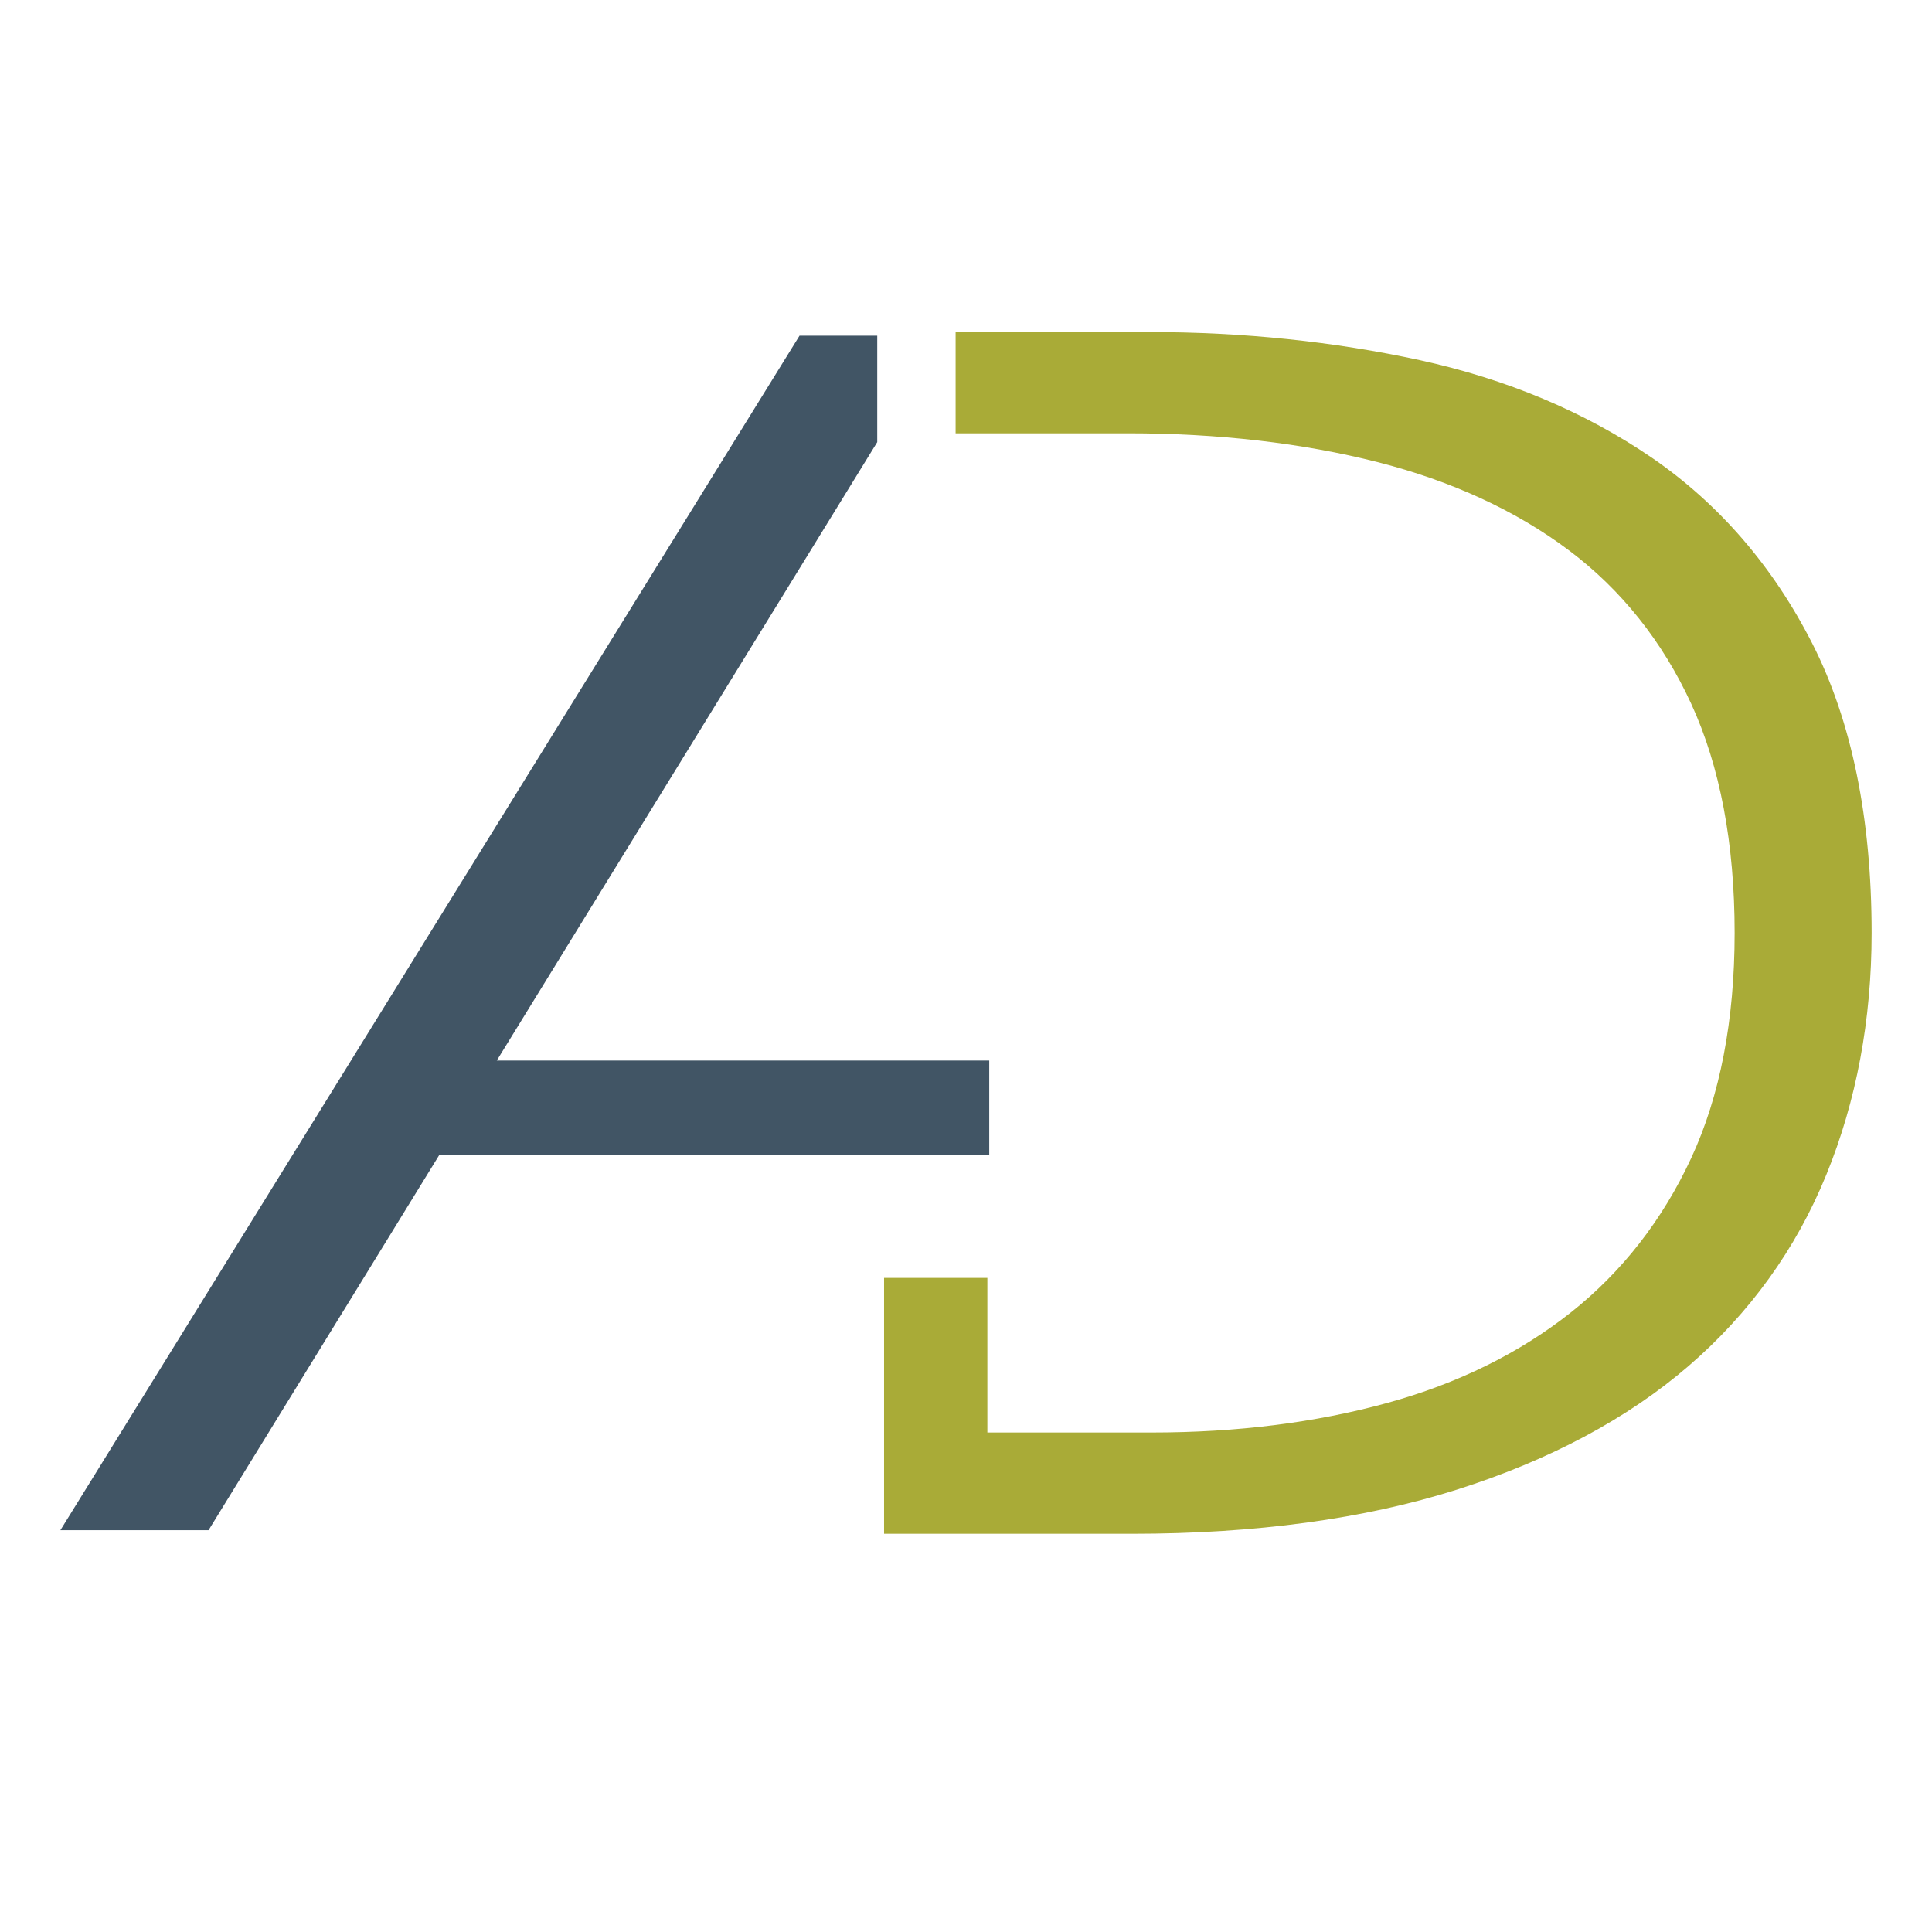
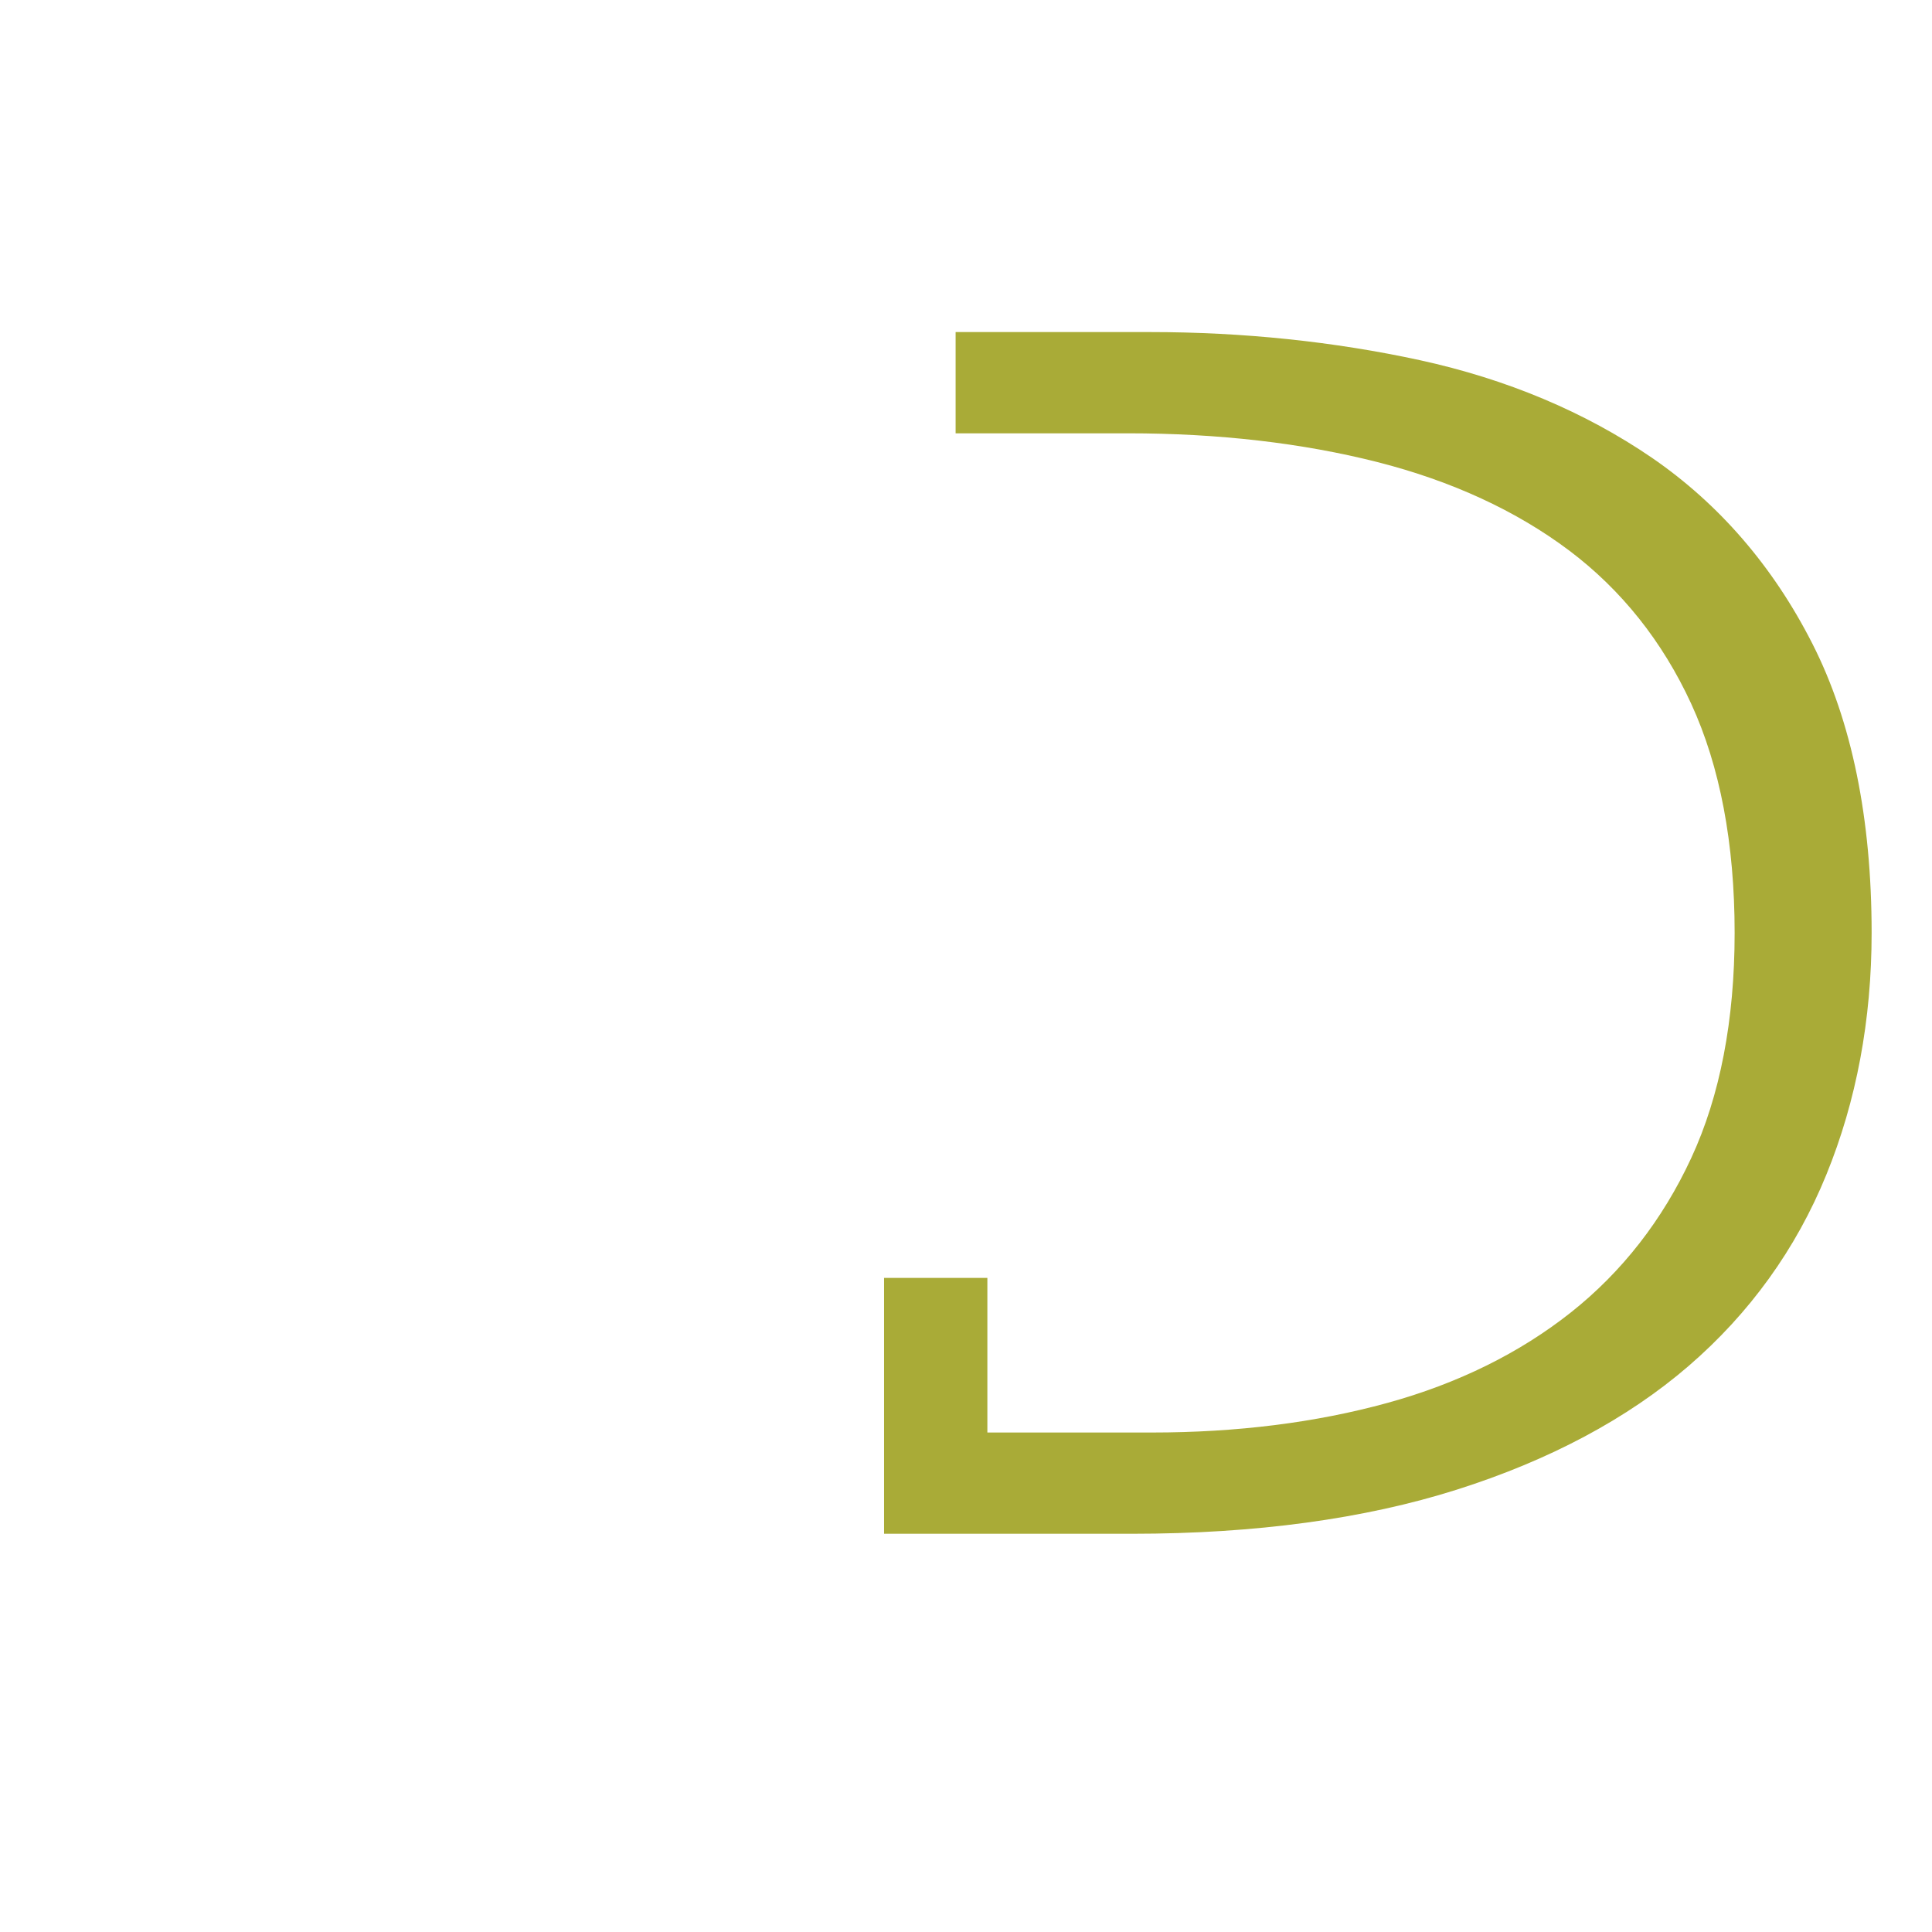
<svg xmlns="http://www.w3.org/2000/svg" version="1.1" id="Layer_1" x="0px" y="0px" width="32px" height="32px" viewBox="0 0 32 32" enable-background="new 0 0 32 32" xml:space="preserve">
  <path fill="#A9AB37" d="M30.021,10.666c0.65,1.28,0.979,2.891,0.979,4.786c0,1.438-0.252,2.786-0.751,4.007  c-0.501,1.229-1.27,2.295-2.284,3.169c-1.01,0.87-2.301,1.559-3.838,2.046c-1.527,0.484-3.336,0.73-5.372,0.73h-4.112v-4.238h1.711  v2.561h2.729c1.4,0,2.71-0.164,3.892-0.489c1.169-0.321,2.193-0.826,3.045-1.501c0.846-0.671,1.516-1.53,1.992-2.556  c0.477-1.028,0.719-2.284,0.719-3.729c0-1.481-0.242-2.758-0.72-3.797c-0.475-1.031-1.155-1.885-2.021-2.537  c-0.876-0.658-1.942-1.15-3.173-1.464c-1.245-0.316-2.636-0.477-4.134-0.477h-2.855V5.5h3.22c1.543,0,3.047,0.157,4.471,0.466  c1.439,0.314,2.731,0.857,3.839,1.614C28.473,8.345,29.37,9.383,30.021,10.666L30.021,10.666" />
-   <path fill="#415565" d="M16.385,17.566v1.559H7.279l-3.825,6.22H1L13.243,5.56h1.287v1.763L8.228,17.566H16.385z" />
</svg>